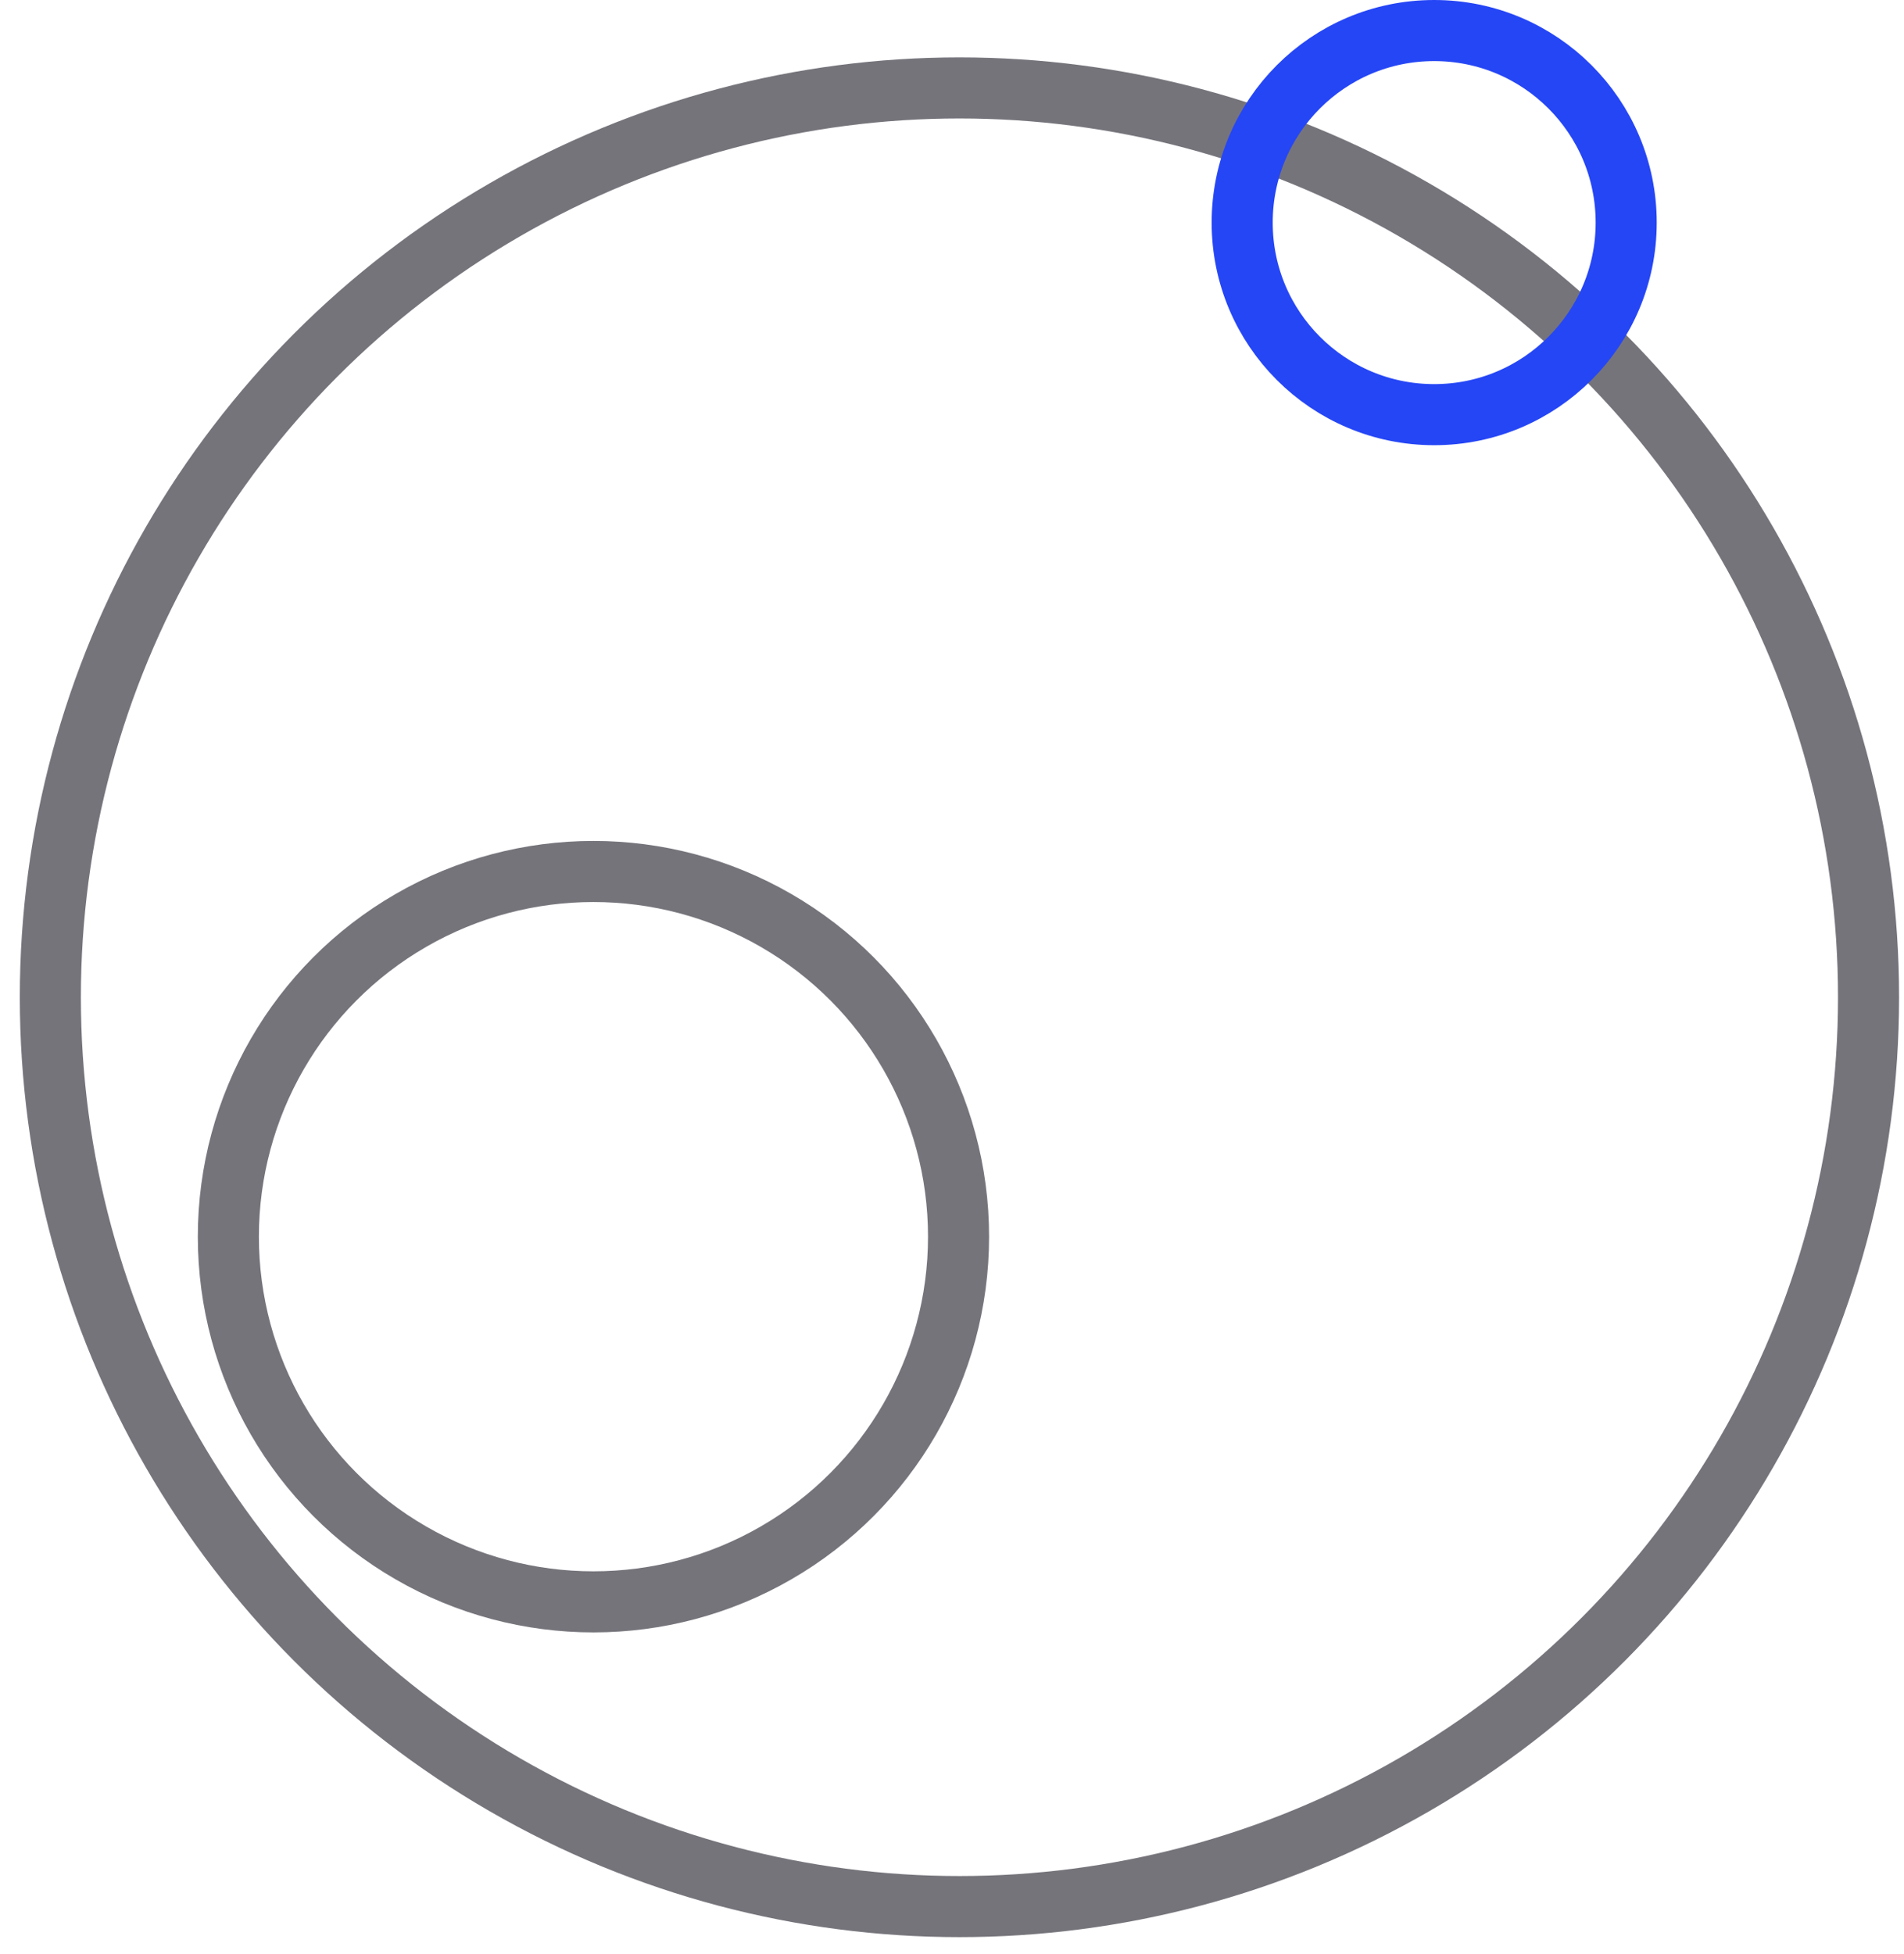
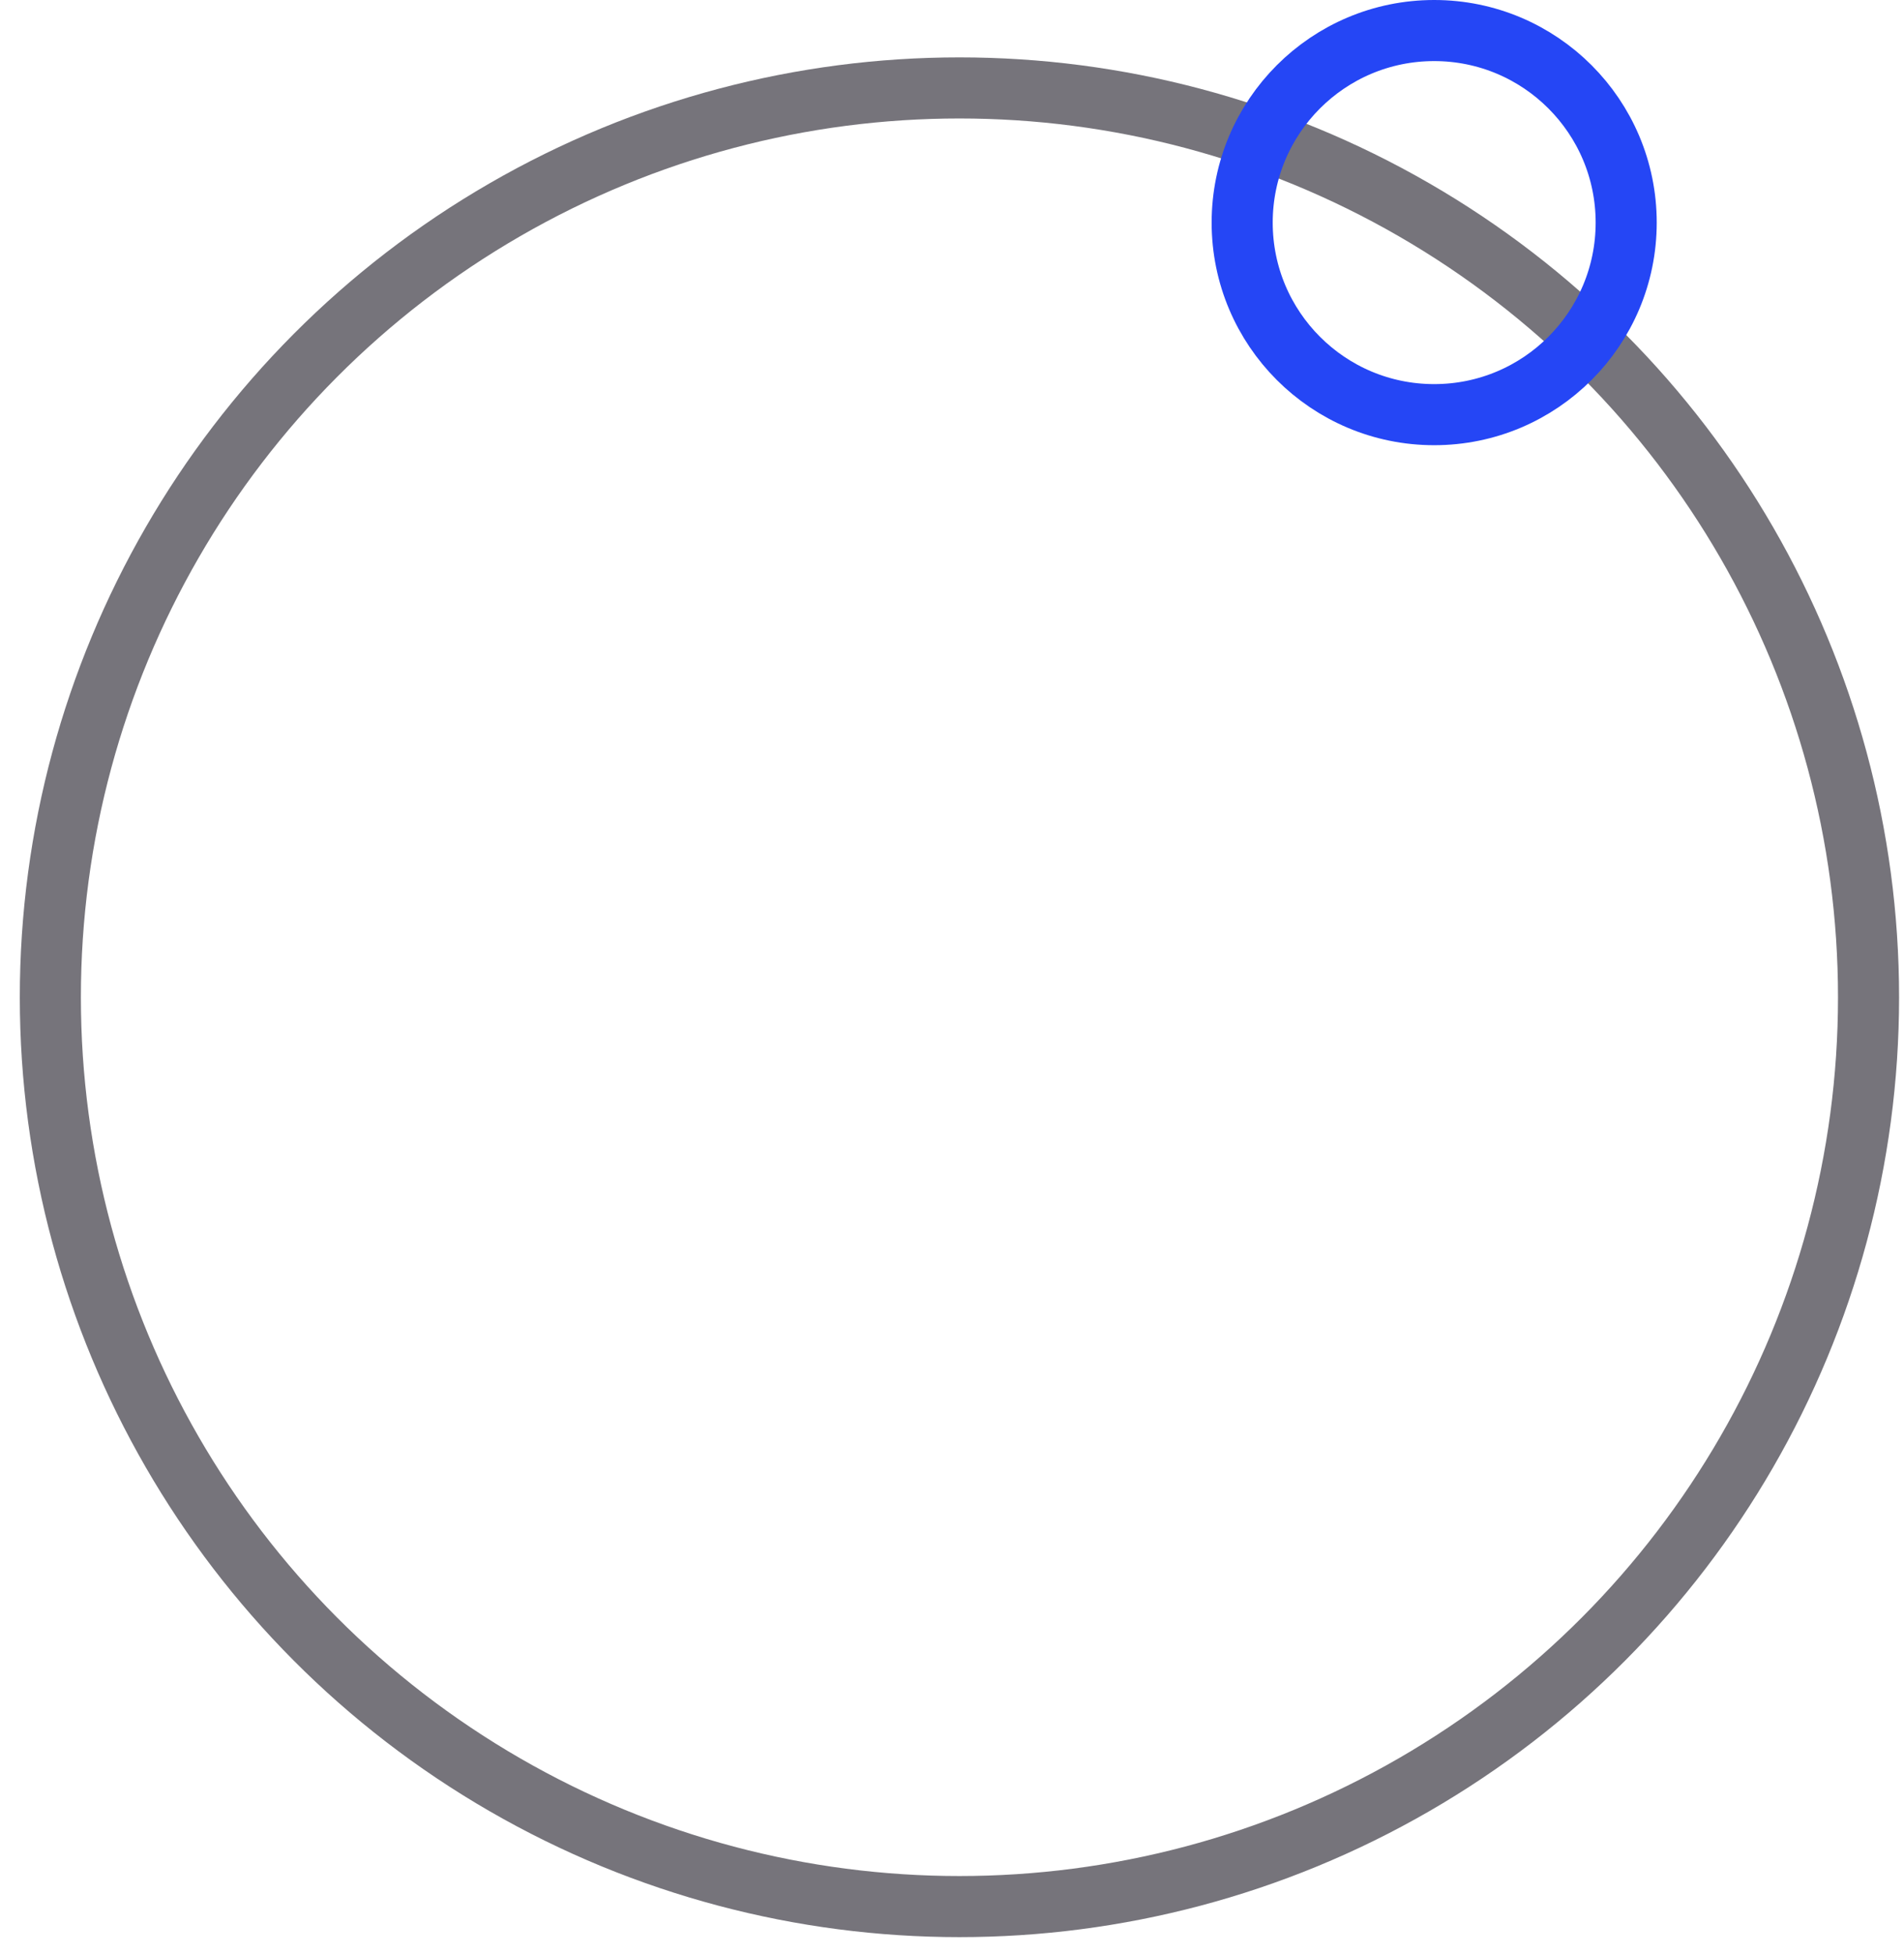
<svg xmlns="http://www.w3.org/2000/svg" width="77" height="79" viewBox="0 0 77 79" fill="none">
-   <circle cx="24" cy="50" r="14.765" stroke="#76747B" stroke-width="2.47" />
  <circle cx="38.801" cy="40.32" r="36.765" stroke="#76747B" stroke-width="2.47" />
  <circle cx="58" cy="9" r="7.765" stroke="#2546F5" stroke-width="2.47" />
</svg>